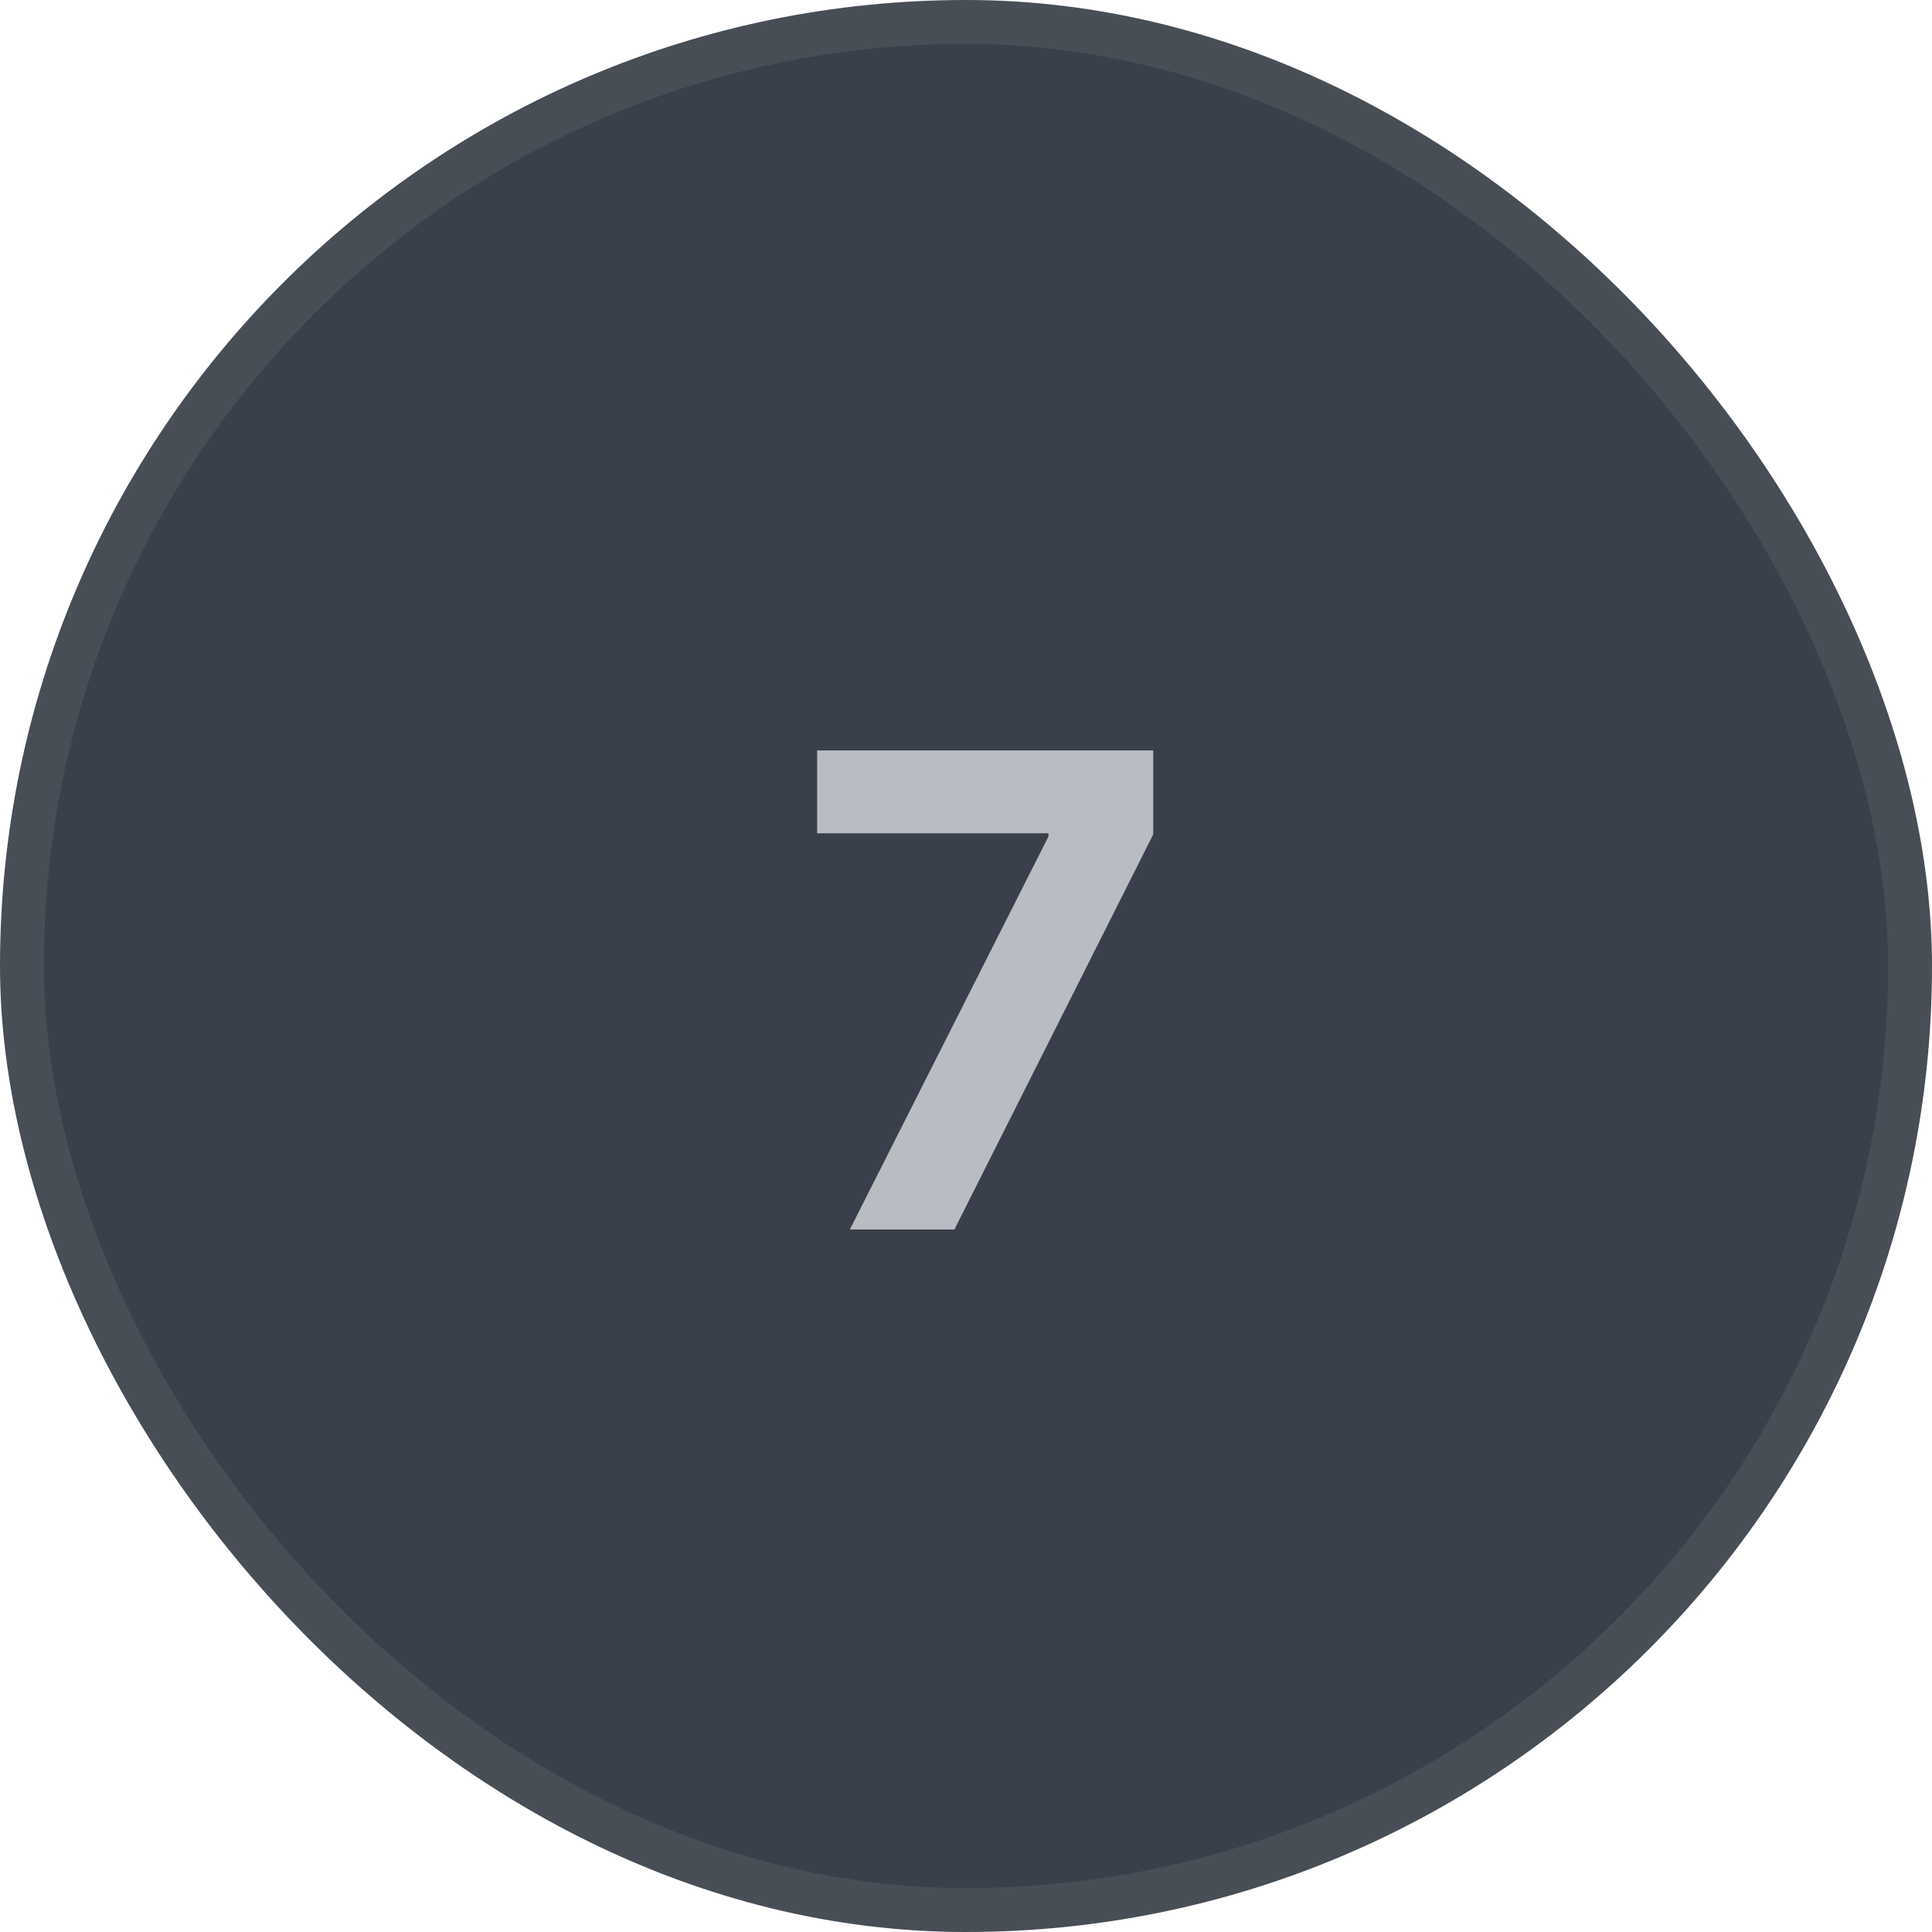
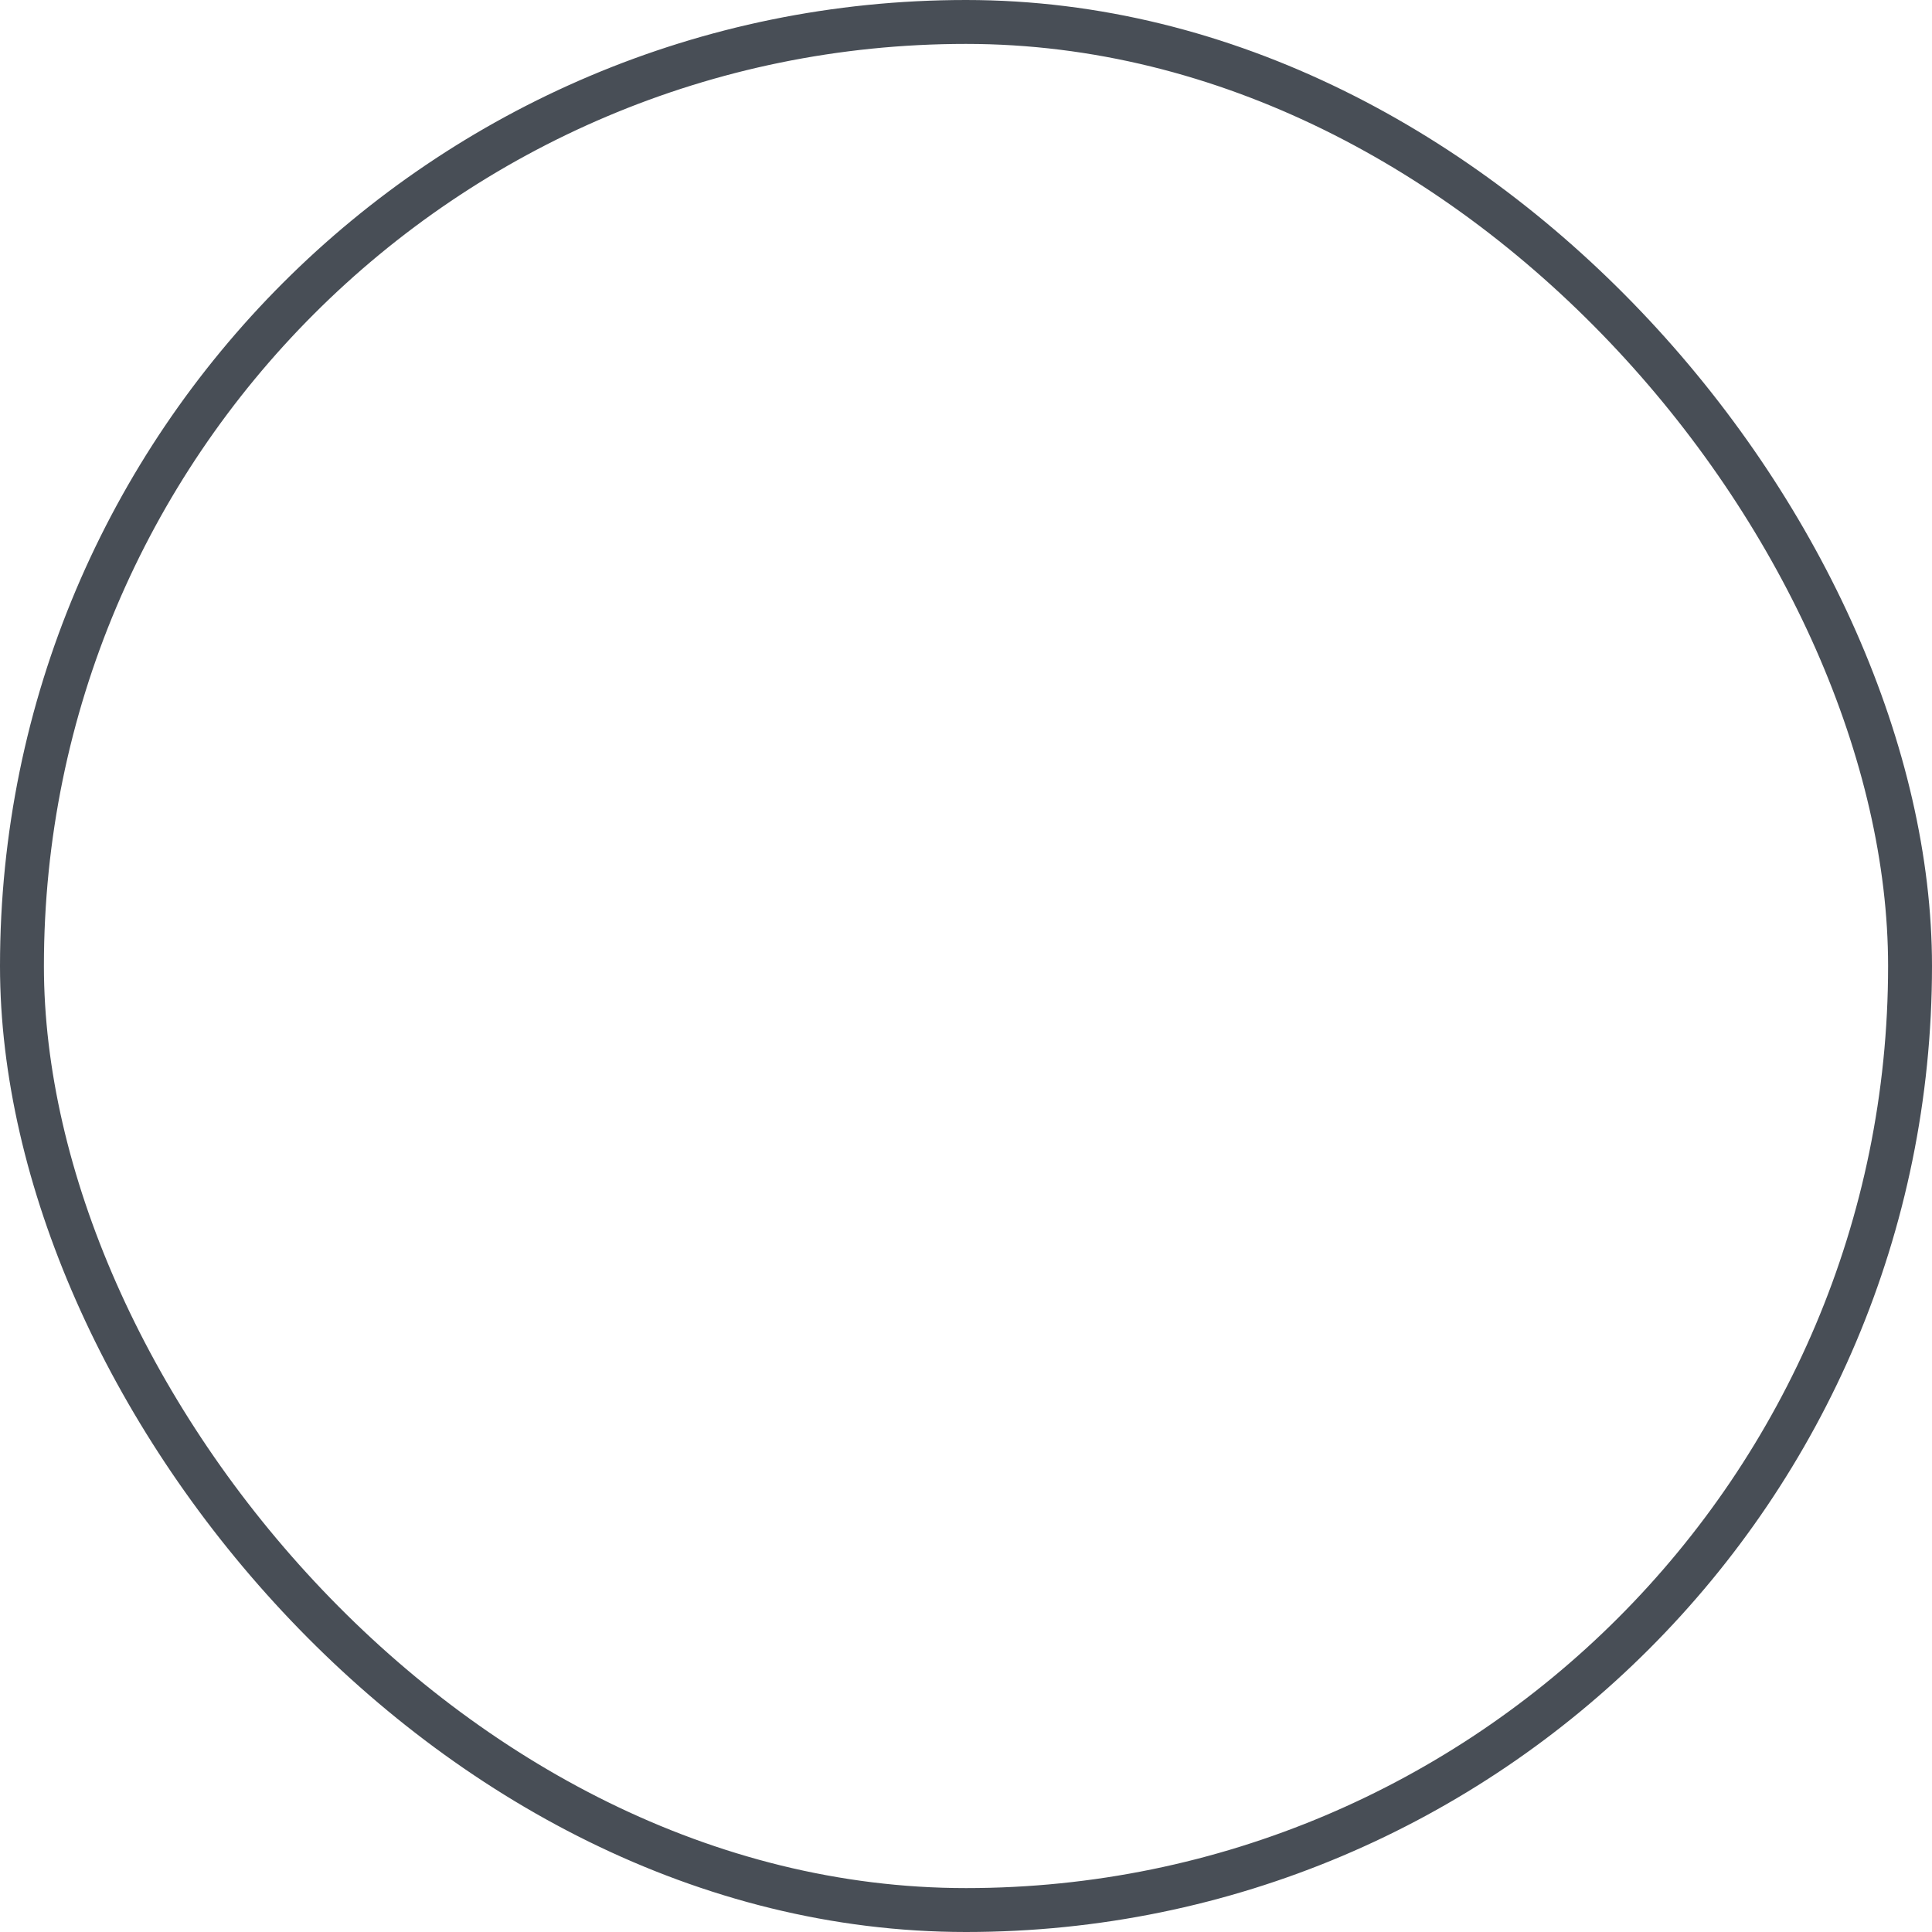
<svg xmlns="http://www.w3.org/2000/svg" width="44" height="44" viewBox="0 0 44 44" fill="none">
-   <rect x="0.5" y="0.5" width="43" height="43" rx="21.5" fill="#39404B" />
  <rect x="0.5" y="0.5" width="43" height="43" rx="21.5" stroke="#484E56" />
-   <path d="M19.355 28L23.878 19.051V18.977H18.61V17.091H26.264V19.003L21.736 28H19.355Z" fill="#B9BDC3" />
</svg>